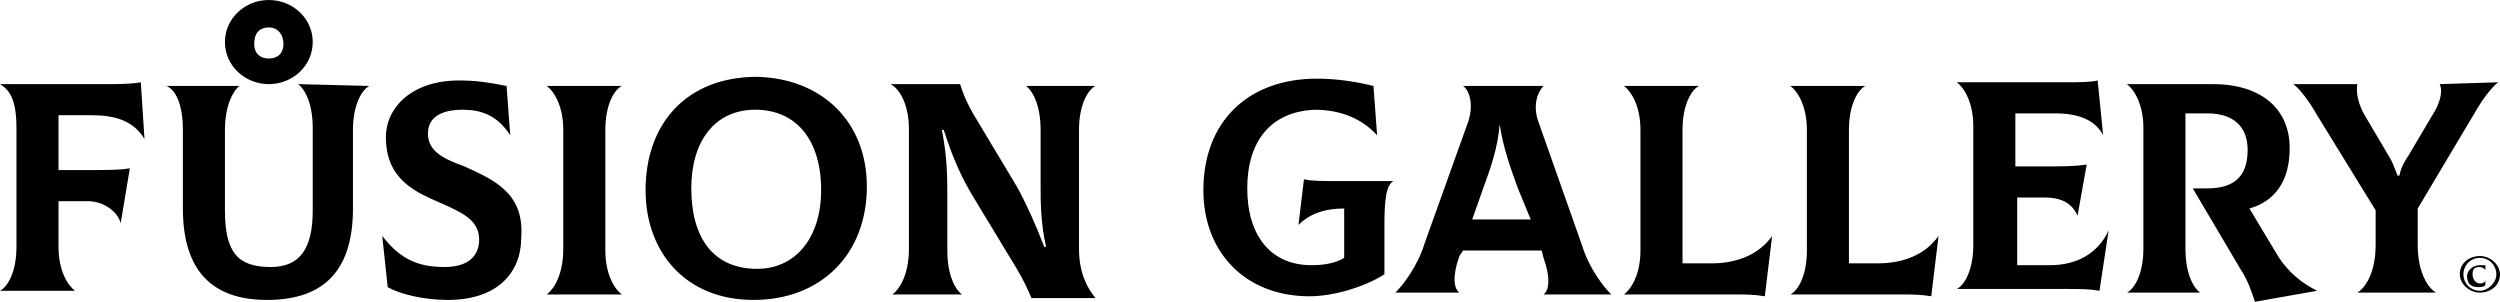
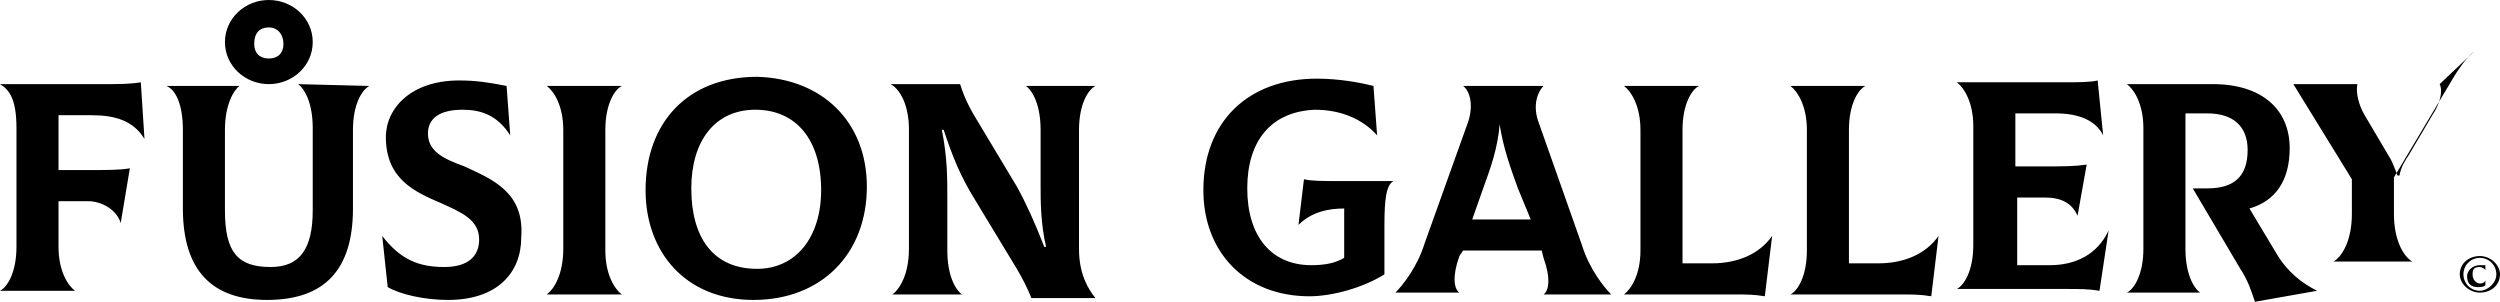
<svg xmlns="http://www.w3.org/2000/svg" version="1.1" id="Слой_1" x="0px" y="0px" viewBox="0 0 272.47 32.888" style="enable-background:new 0 0 272.47 32.888;" xml:space="preserve">
-   <path d="M211.279,25.712c-1.395,1.994-3.787,2.99-6.578,2.99h-3.189v-14.55c0-2.791,0.997-4.385,1.794-4.784h-8.172 c0.797,0.598,1.794,2.193,1.794,4.784v13.155c0,2.79-0.997,4.385-1.794,4.784h11.76c1.595,0,2.392,0,3.588,0.199L211.279,25.712z M248.153,27.706l-2.99-4.983c2.791-0.798,4.385-2.99,4.385-6.578c0-4.186-2.989-6.976-8.371-6.976h-9.368 c0.797,0.598,1.794,2.192,1.794,4.783v13.156c0,2.79-0.997,4.385-1.794,4.783h7.973c-0.798-0.598-1.595-2.192-1.595-4.783v-14.75 h2.392c2.791,0,4.385,1.395,4.385,3.986c0,2.99-1.594,4.186-4.385,4.186h-1.595l5.183,8.77c0.797,1.196,1.196,2.392,1.594,3.588 l6.777-1.196C250.944,30.895,249.349,29.699,248.153,27.706 M59.596,32.091L59.596,32.091h8.173 c-0.798-0.598-1.794-2.193-1.794-4.784V14.152c0-2.791,0.996-4.385,1.794-4.784h-8.173c0.798,0.598,1.794,2.193,1.794,4.784v12.956 C61.39,29.898,60.394,31.493,59.596,32.091 M270.278,30.895c-0.399,0-0.798-0.399-0.798-0.997s0.2-0.797,0.798-0.797 c0.199,0,0.598,0.199,0.598,0.398v-0.598h-0.598c-0.798,0-1.396,0.598-1.396,1.196c0,0.798,0.399,1.196,1.196,1.196 c0.2,0,0.598,0,0.798-0.199v-0.598C270.876,30.695,270.676,30.895,270.278,30.895 M223.438,28.901h-3.588v-7.374h2.99 c1.793,0,2.989,0.598,3.587,1.993l0.997-5.581c-1.395,0.199-2.392,0.199-5.182,0.199h-2.592v-5.78h4.385 c2.592,0,4.386,0.797,5.183,2.392l-0.598-5.98c-0.797,0.199-2.193,0.199-3.588,0.199h-11.76c0.797,0.598,1.794,2.193,1.794,4.784 v12.956c0,2.79-0.997,4.385-1.794,4.784h11.561c1.993,0,2.79,0,3.986,0.199l0.997-6.578 C228.62,27.706,226.228,28.901,223.438,28.901 M29.3,6.378c0.996,0,1.594-0.598,1.594-1.594c0-0.997-0.598-1.794-1.594-1.794 c-0.997,0-1.595,0.598-1.595,1.794C27.705,5.78,28.303,6.378,29.3,6.378 M29.3,9.169c-2.591,0-4.784-1.993-4.784-4.585 C24.516,1.993,26.709,0,29.3,0c2.591,0,4.784,1.993,4.784,4.584C34.084,7.176,31.891,9.169,29.3,9.169 M272.072,29.898 c0-0.997-0.798-1.794-1.794-1.794c-0.997,0-1.794,0.797-1.794,1.794c0,0.997,0.797,1.794,1.794,1.794 C271.075,31.692,272.072,30.895,272.072,29.898 M272.47,29.898c0,1.196-0.996,1.993-2.192,1.993c-1.196,0-2.193-0.996-2.193-1.993 c0-1.196,0.997-1.993,2.193-1.993C271.474,27.905,272.47,28.901,272.47,29.898 M11.162,9.169H0c0.996,0.598,1.794,1.594,1.794,4.783 v12.956c0,2.791-0.997,4.385-1.794,4.784h8.172c-0.797-0.598-1.794-2.193-1.794-4.784v-4.983h3.189c1.595,0,3.189,0.997,3.588,2.392 l0.997-5.98c-0.997,0.2-2.592,0.2-4.983,0.2H6.378v-5.98h3.588c2.591,0,4.584,0.598,5.78,2.591l-0.399-6.179 C14.152,9.169,12.956,9.169,11.162,9.169 M265.893,9.169c0.398,0.797,0,2.192-0.798,3.388l-2.591,4.385 c-0.398,0.598-0.797,1.196-0.996,2.193h-0.2c-0.398-0.997-0.598-1.595-0.996-2.193l-2.591-4.385 c-0.598-0.996-0.997-2.392-0.798-3.388h-6.976c0.797,0.598,1.794,1.993,2.591,3.388l6.378,10.365v3.787 c0,2.79-0.996,4.584-1.993,5.182h8.571c-0.997-0.598-1.993-2.392-1.993-5.182v-3.986l6.179-10.365 c0.797-1.395,1.794-2.791,2.591-3.389L265.893,9.169z M50.627,18.138c-2.192-0.797-3.986-1.594-3.986-3.588 c0-1.594,1.196-2.591,3.787-2.591c1.993,0,3.787,0.598,5.182,2.791l-0.399-5.382c-1.993-0.399-3.388-0.598-5.182-0.598 c-5.182,0-7.973,2.99-7.973,6.179c0,4.584,3.189,5.98,5.98,7.176c2.192,0.996,4.186,1.793,4.186,3.986 c0,1.794-1.196,2.99-3.787,2.99c-2.791,0-4.784-0.798-6.777-3.389l0.598,5.581c1.395,0.798,3.986,1.396,6.577,1.396 c5.382,0,7.973-2.99,7.973-6.777C57.205,20.929,53.617,19.533,50.627,18.138 M32.489,9.169c0.797,0.598,1.595,2.192,1.595,4.783 v8.97c0,4.186-1.396,6.179-4.585,6.179c-3.588,0-4.983-1.595-4.983-6.179v-8.77c0-2.791,0.997-4.385,1.595-4.784h-7.973 c0.997,0.399,1.794,1.993,1.794,4.784v8.571c0,6.776,3.189,9.966,9.169,9.966c6.378,0,9.368-3.389,9.368-9.966v-8.571 c0-2.791,0.996-4.385,1.793-4.784L32.489,9.169z M176.996,32.091L176.996,32.091h11.76c1.594,0,2.392,0,3.588,0.199l0.797-6.578 c-1.395,1.994-3.787,2.99-6.578,2.99h-3.189v-14.55c0-2.791,0.997-4.385,1.794-4.784h-8.172c0.797,0.598,1.794,2.193,1.794,4.784 v13.155C178.79,29.898,177.793,31.493,176.996,32.091 M160.452,23.918h6.379l-1.396-3.388c-0.797-2.193-1.594-4.385-1.993-6.976 c-0.199,2.591-0.996,4.783-1.794,6.976L160.452,23.918z M160.054,13.155c0.598-1.993,0-3.388-0.598-3.787h8.77 c-0.598,0.598-1.196,1.993-0.598,3.787l4.784,13.554c0.797,2.591,2.391,4.584,3.189,5.382h-7.375c0.598-0.399,0.797-1.794,0-3.987 l-0.199-0.797h-8.571l-0.399,0.598c-0.797,2.192-0.598,3.588,0,3.986h-6.976c0.797-0.797,2.392-2.79,3.189-5.381L160.054,13.155z M97.268,32.091L97.268,32.091h7.574c-0.797-0.598-1.594-2.193-1.594-4.784v-5.581c0-2.392,0-4.584-0.598-7.574h0.199 c0.997,2.99,1.794,4.983,3.388,7.574l4.585,7.574c0.598,0.997,1.196,2.193,1.594,3.189h6.976c-0.797-0.996-1.793-2.591-1.793-5.381 V14.152c0-2.791,0.996-4.385,1.793-4.784h-7.574c0.798,0.598,1.595,2.193,1.595,4.784v5.979c0,1.794,0,4.186,0.598,6.777h-0.199 c-0.997-2.591-1.994-4.783-2.99-6.577l-4.784-7.973c-0.997-1.794-1.196-2.591-1.395-3.189h-7.574 c1.395,0.797,1.993,2.99,1.993,4.783v13.156C99.062,29.898,98.065,31.493,97.268,32.091 M89.494,20.729 c0-5.581-2.79-8.77-7.175-8.77c-4.385,0-6.976,3.389-6.976,8.571c0,5.382,2.392,8.77,7.175,8.77 C86.704,29.3,89.494,25.912,89.494,20.729 M94.477,20.331c0,7.375-4.983,12.358-12.357,12.358c-7.375,0-11.76-5.183-11.76-11.96 c0-7.375,4.584-12.358,12.158-12.358C89.694,8.571,94.477,13.354,94.477,20.331 M135.936,20.53c0,5.182,2.591,8.371,6.976,8.371 c1.395,0,2.591-0.199,3.588-0.797v-5.381c-1.794,0-3.588,0.398-4.983,1.793l0.598-4.983c0.797,0.2,1.993,0.2,3.986,0.2h5.781 c-0.798,0.398-0.997,1.993-0.997,4.783v5.382c-2.192,1.395-5.581,2.392-8.172,2.392c-6.976,0-11.561-4.784-11.561-11.561 c0-7.574,4.983-12.158,12.358-12.158c2.392,0,4.585,0.398,6.179,0.797l0.399,5.382c-1.595-1.794-3.987-2.791-6.777-2.791 C138.527,12.159,135.936,15.348,135.936,20.53" />
+   <path d="M211.279,25.712c-1.395,1.994-3.787,2.99-6.578,2.99h-3.189v-14.55c0-2.791,0.997-4.385,1.794-4.784h-8.172 c0.797,0.598,1.794,2.193,1.794,4.784v13.155c0,2.79-0.997,4.385-1.794,4.784h11.76c1.595,0,2.392,0,3.588,0.199L211.279,25.712z M248.153,27.706l-2.99-4.983c2.791-0.798,4.385-2.99,4.385-6.578c0-4.186-2.989-6.976-8.371-6.976h-9.368 c0.797,0.598,1.794,2.192,1.794,4.783v13.156c0,2.79-0.997,4.385-1.794,4.783h7.973c-0.798-0.598-1.595-2.192-1.595-4.783v-14.75 h2.392c2.791,0,4.385,1.395,4.385,3.986c0,2.99-1.594,4.186-4.385,4.186h-1.595l5.183,8.77c0.797,1.196,1.196,2.392,1.594,3.588 l6.777-1.196C250.944,30.895,249.349,29.699,248.153,27.706 M59.596,32.091L59.596,32.091h8.173 c-0.798-0.598-1.794-2.193-1.794-4.784V14.152c0-2.791,0.996-4.385,1.794-4.784h-8.173c0.798,0.598,1.794,2.193,1.794,4.784v12.956 C61.39,29.898,60.394,31.493,59.596,32.091 M270.278,30.895c-0.399,0-0.798-0.399-0.798-0.997s0.2-0.797,0.798-0.797 c0.199,0,0.598,0.199,0.598,0.398v-0.598h-0.598c-0.798,0-1.396,0.598-1.396,1.196c0,0.798,0.399,1.196,1.196,1.196 c0.2,0,0.598,0,0.798-0.199v-0.598C270.876,30.695,270.676,30.895,270.278,30.895 M223.438,28.901h-3.588v-7.374h2.99 c1.793,0,2.989,0.598,3.587,1.993l0.997-5.581c-1.395,0.199-2.392,0.199-5.182,0.199h-2.592v-5.78h4.385 c2.592,0,4.386,0.797,5.183,2.392l-0.598-5.98c-0.797,0.199-2.193,0.199-3.588,0.199h-11.76c0.797,0.598,1.794,2.193,1.794,4.784 v12.956c0,2.79-0.997,4.385-1.794,4.784h11.561c1.993,0,2.79,0,3.986,0.199l0.997-6.578 C228.62,27.706,226.228,28.901,223.438,28.901 M29.3,6.378c0.996,0,1.594-0.598,1.594-1.594c0-0.997-0.598-1.794-1.594-1.794 c-0.997,0-1.595,0.598-1.595,1.794C27.705,5.78,28.303,6.378,29.3,6.378 M29.3,9.169c-2.591,0-4.784-1.993-4.784-4.585 C24.516,1.993,26.709,0,29.3,0c2.591,0,4.784,1.993,4.784,4.584C34.084,7.176,31.891,9.169,29.3,9.169 M272.072,29.898 c0-0.997-0.798-1.794-1.794-1.794c-0.997,0-1.794,0.797-1.794,1.794c0,0.997,0.797,1.794,1.794,1.794 C271.075,31.692,272.072,30.895,272.072,29.898 M272.47,29.898c0,1.196-0.996,1.993-2.192,1.993c-1.196,0-2.193-0.996-2.193-1.993 c0-1.196,0.997-1.993,2.193-1.993C271.474,27.905,272.47,28.901,272.47,29.898 M11.162,9.169H0c0.996,0.598,1.794,1.594,1.794,4.783 v12.956c0,2.791-0.997,4.385-1.794,4.784h8.172c-0.797-0.598-1.794-2.193-1.794-4.784v-4.983h3.189c1.595,0,3.189,0.997,3.588,2.392 l0.997-5.98c-0.997,0.2-2.592,0.2-4.983,0.2H6.378v-5.98h3.588c2.591,0,4.584,0.598,5.78,2.591l-0.399-6.179 C14.152,9.169,12.956,9.169,11.162,9.169 M265.893,9.169c0.398,0.797,0,2.192-0.798,3.388l-2.591,4.385 c-0.398,0.598-0.797,1.196-0.996,2.193h-0.2c-0.398-0.997-0.598-1.595-0.996-2.193l-2.591-4.385 c-0.598-0.996-0.997-2.392-0.798-3.388h-6.976l6.378,10.365v3.787 c0,2.79-0.996,4.584-1.993,5.182h8.571c-0.997-0.598-1.993-2.392-1.993-5.182v-3.986l6.179-10.365 c0.797-1.395,1.794-2.791,2.591-3.389L265.893,9.169z M50.627,18.138c-2.192-0.797-3.986-1.594-3.986-3.588 c0-1.594,1.196-2.591,3.787-2.591c1.993,0,3.787,0.598,5.182,2.791l-0.399-5.382c-1.993-0.399-3.388-0.598-5.182-0.598 c-5.182,0-7.973,2.99-7.973,6.179c0,4.584,3.189,5.98,5.98,7.176c2.192,0.996,4.186,1.793,4.186,3.986 c0,1.794-1.196,2.99-3.787,2.99c-2.791,0-4.784-0.798-6.777-3.389l0.598,5.581c1.395,0.798,3.986,1.396,6.577,1.396 c5.382,0,7.973-2.99,7.973-6.777C57.205,20.929,53.617,19.533,50.627,18.138 M32.489,9.169c0.797,0.598,1.595,2.192,1.595,4.783 v8.97c0,4.186-1.396,6.179-4.585,6.179c-3.588,0-4.983-1.595-4.983-6.179v-8.77c0-2.791,0.997-4.385,1.595-4.784h-7.973 c0.997,0.399,1.794,1.993,1.794,4.784v8.571c0,6.776,3.189,9.966,9.169,9.966c6.378,0,9.368-3.389,9.368-9.966v-8.571 c0-2.791,0.996-4.385,1.793-4.784L32.489,9.169z M176.996,32.091L176.996,32.091h11.76c1.594,0,2.392,0,3.588,0.199l0.797-6.578 c-1.395,1.994-3.787,2.99-6.578,2.99h-3.189v-14.55c0-2.791,0.997-4.385,1.794-4.784h-8.172c0.797,0.598,1.794,2.193,1.794,4.784 v13.155C178.79,29.898,177.793,31.493,176.996,32.091 M160.452,23.918h6.379l-1.396-3.388c-0.797-2.193-1.594-4.385-1.993-6.976 c-0.199,2.591-0.996,4.783-1.794,6.976L160.452,23.918z M160.054,13.155c0.598-1.993,0-3.388-0.598-3.787h8.77 c-0.598,0.598-1.196,1.993-0.598,3.787l4.784,13.554c0.797,2.591,2.391,4.584,3.189,5.382h-7.375c0.598-0.399,0.797-1.794,0-3.987 l-0.199-0.797h-8.571l-0.399,0.598c-0.797,2.192-0.598,3.588,0,3.986h-6.976c0.797-0.797,2.392-2.79,3.189-5.381L160.054,13.155z M97.268,32.091L97.268,32.091h7.574c-0.797-0.598-1.594-2.193-1.594-4.784v-5.581c0-2.392,0-4.584-0.598-7.574h0.199 c0.997,2.99,1.794,4.983,3.388,7.574l4.585,7.574c0.598,0.997,1.196,2.193,1.594,3.189h6.976c-0.797-0.996-1.793-2.591-1.793-5.381 V14.152c0-2.791,0.996-4.385,1.793-4.784h-7.574c0.798,0.598,1.595,2.193,1.595,4.784v5.979c0,1.794,0,4.186,0.598,6.777h-0.199 c-0.997-2.591-1.994-4.783-2.99-6.577l-4.784-7.973c-0.997-1.794-1.196-2.591-1.395-3.189h-7.574 c1.395,0.797,1.993,2.99,1.993,4.783v13.156C99.062,29.898,98.065,31.493,97.268,32.091 M89.494,20.729 c0-5.581-2.79-8.77-7.175-8.77c-4.385,0-6.976,3.389-6.976,8.571c0,5.382,2.392,8.77,7.175,8.77 C86.704,29.3,89.494,25.912,89.494,20.729 M94.477,20.331c0,7.375-4.983,12.358-12.357,12.358c-7.375,0-11.76-5.183-11.76-11.96 c0-7.375,4.584-12.358,12.158-12.358C89.694,8.571,94.477,13.354,94.477,20.331 M135.936,20.53c0,5.182,2.591,8.371,6.976,8.371 c1.395,0,2.591-0.199,3.588-0.797v-5.381c-1.794,0-3.588,0.398-4.983,1.793l0.598-4.983c0.797,0.2,1.993,0.2,3.986,0.2h5.781 c-0.798,0.398-0.997,1.993-0.997,4.783v5.382c-2.192,1.395-5.581,2.392-8.172,2.392c-6.976,0-11.561-4.784-11.561-11.561 c0-7.574,4.983-12.158,12.358-12.158c2.392,0,4.585,0.398,6.179,0.797l0.399,5.382c-1.595-1.794-3.987-2.791-6.777-2.791 C138.527,12.159,135.936,15.348,135.936,20.53" />
</svg>